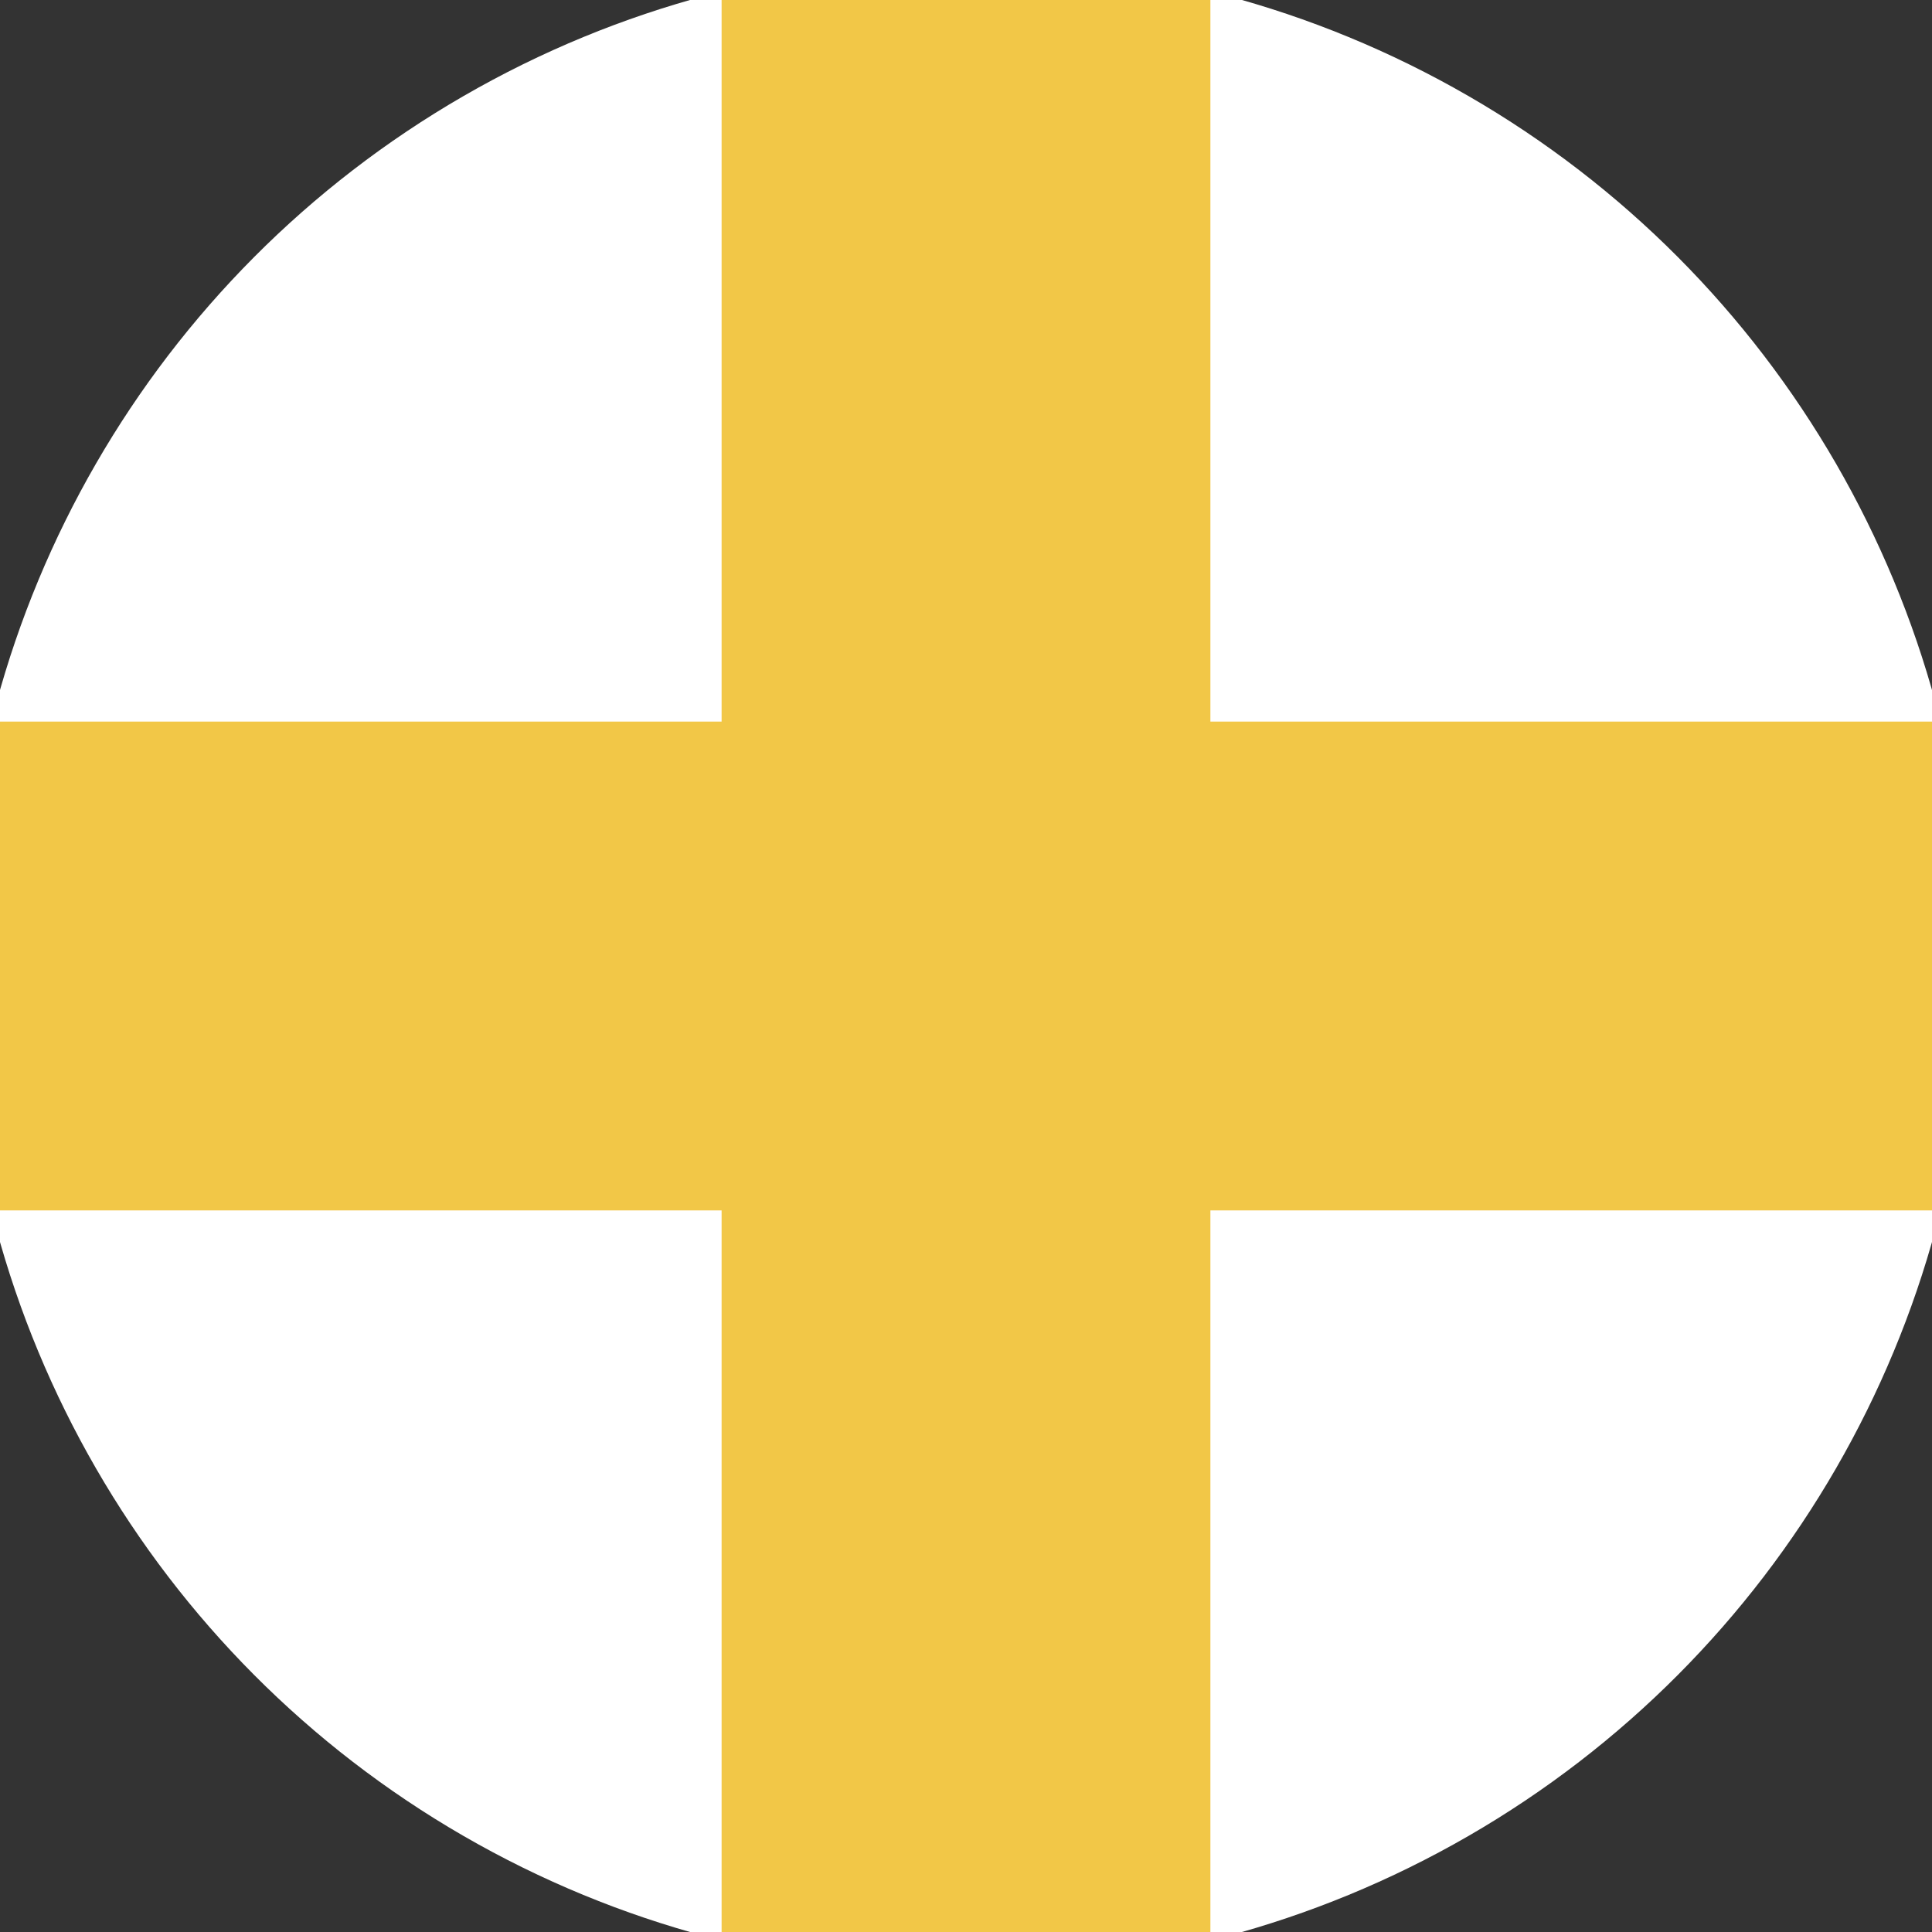
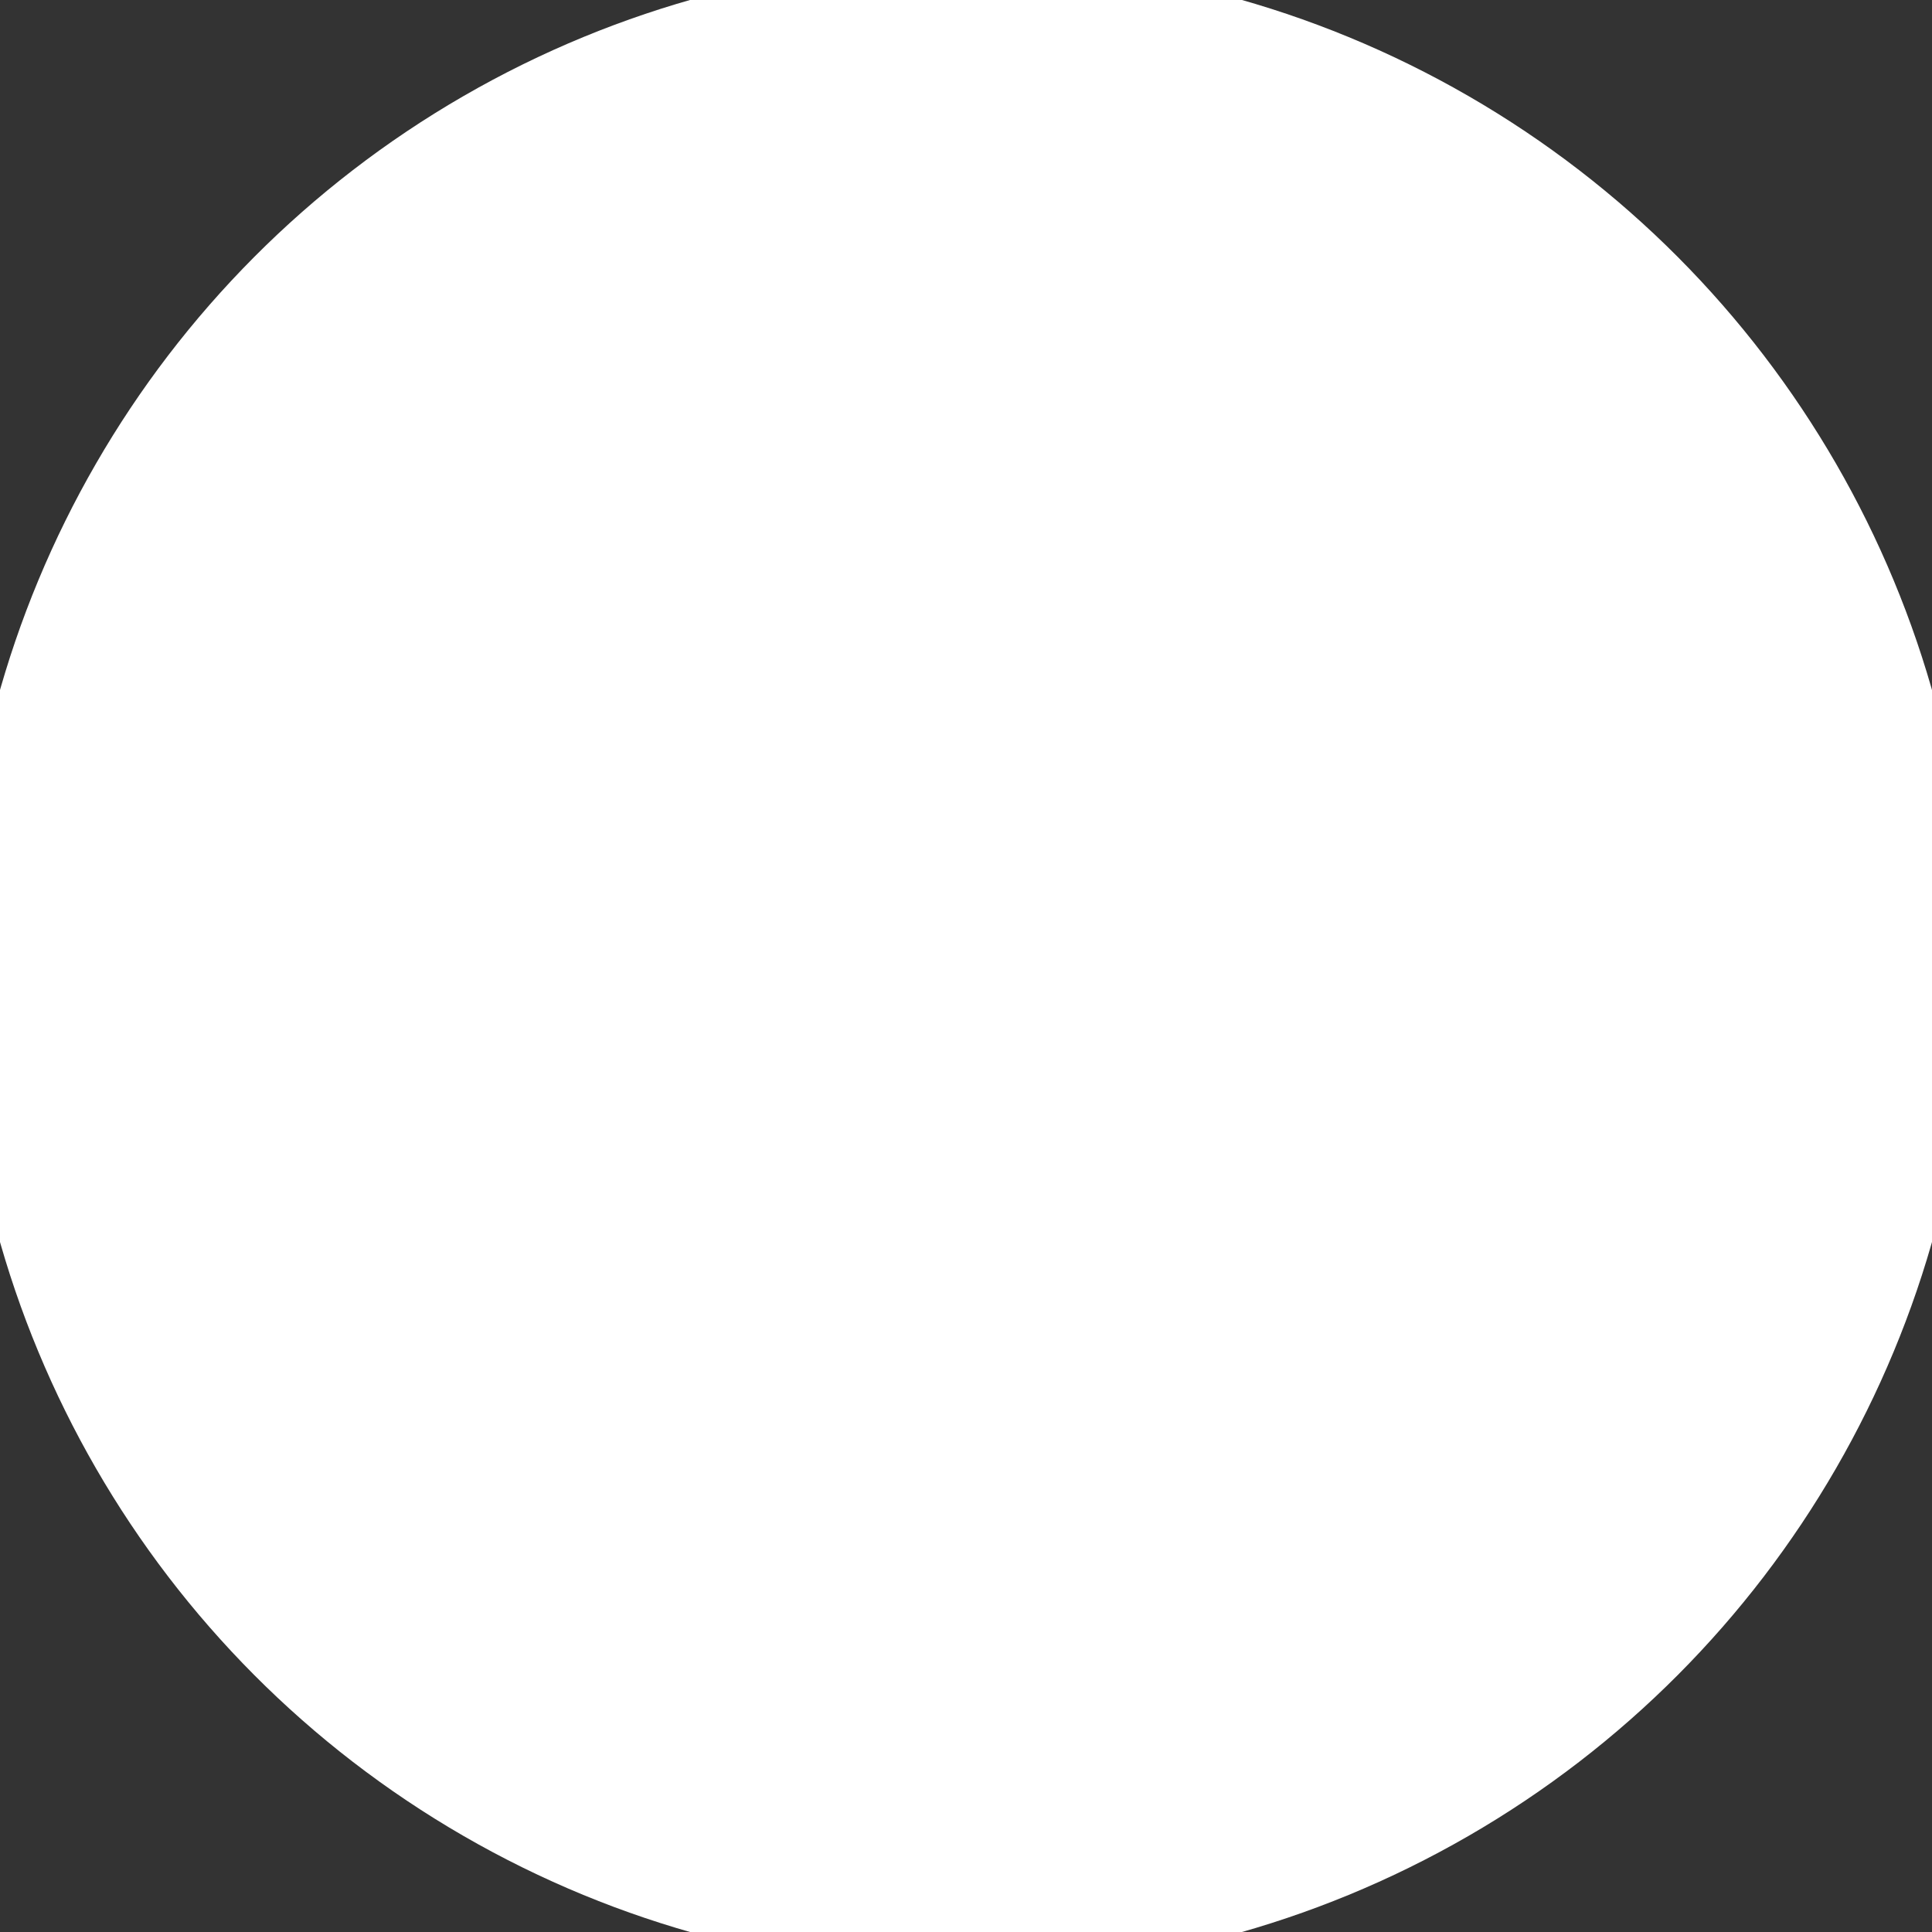
<svg xmlns="http://www.w3.org/2000/svg" width="128" height="128" viewBox="0 0 100 100" shape-rendering="geometricPrecision">
  <rect x="0" y="0" width="100" height="100" fill="#333333" stroke="none" />
  <defs>
    <clipPath id="clip">
      <circle cx="50" cy="50" r="52" />
    </clipPath>
  </defs>
  <g transform="rotate(0 50 50)">
    <rect x="0" y="0" width="100" height="100" fill="#ffffff" clip-path="url(#clip)" />
-     <path d="M 37.35 0 H 62.65 V 100 H 37.35 Z" fill="#f2c747" clip-path="url(#clip)" />
-     <path d="M 0 37.35 H 100 V 62.65 H 0 Z" fill="#f2c747" clip-path="url(#clip)" />
  </g>
</svg>